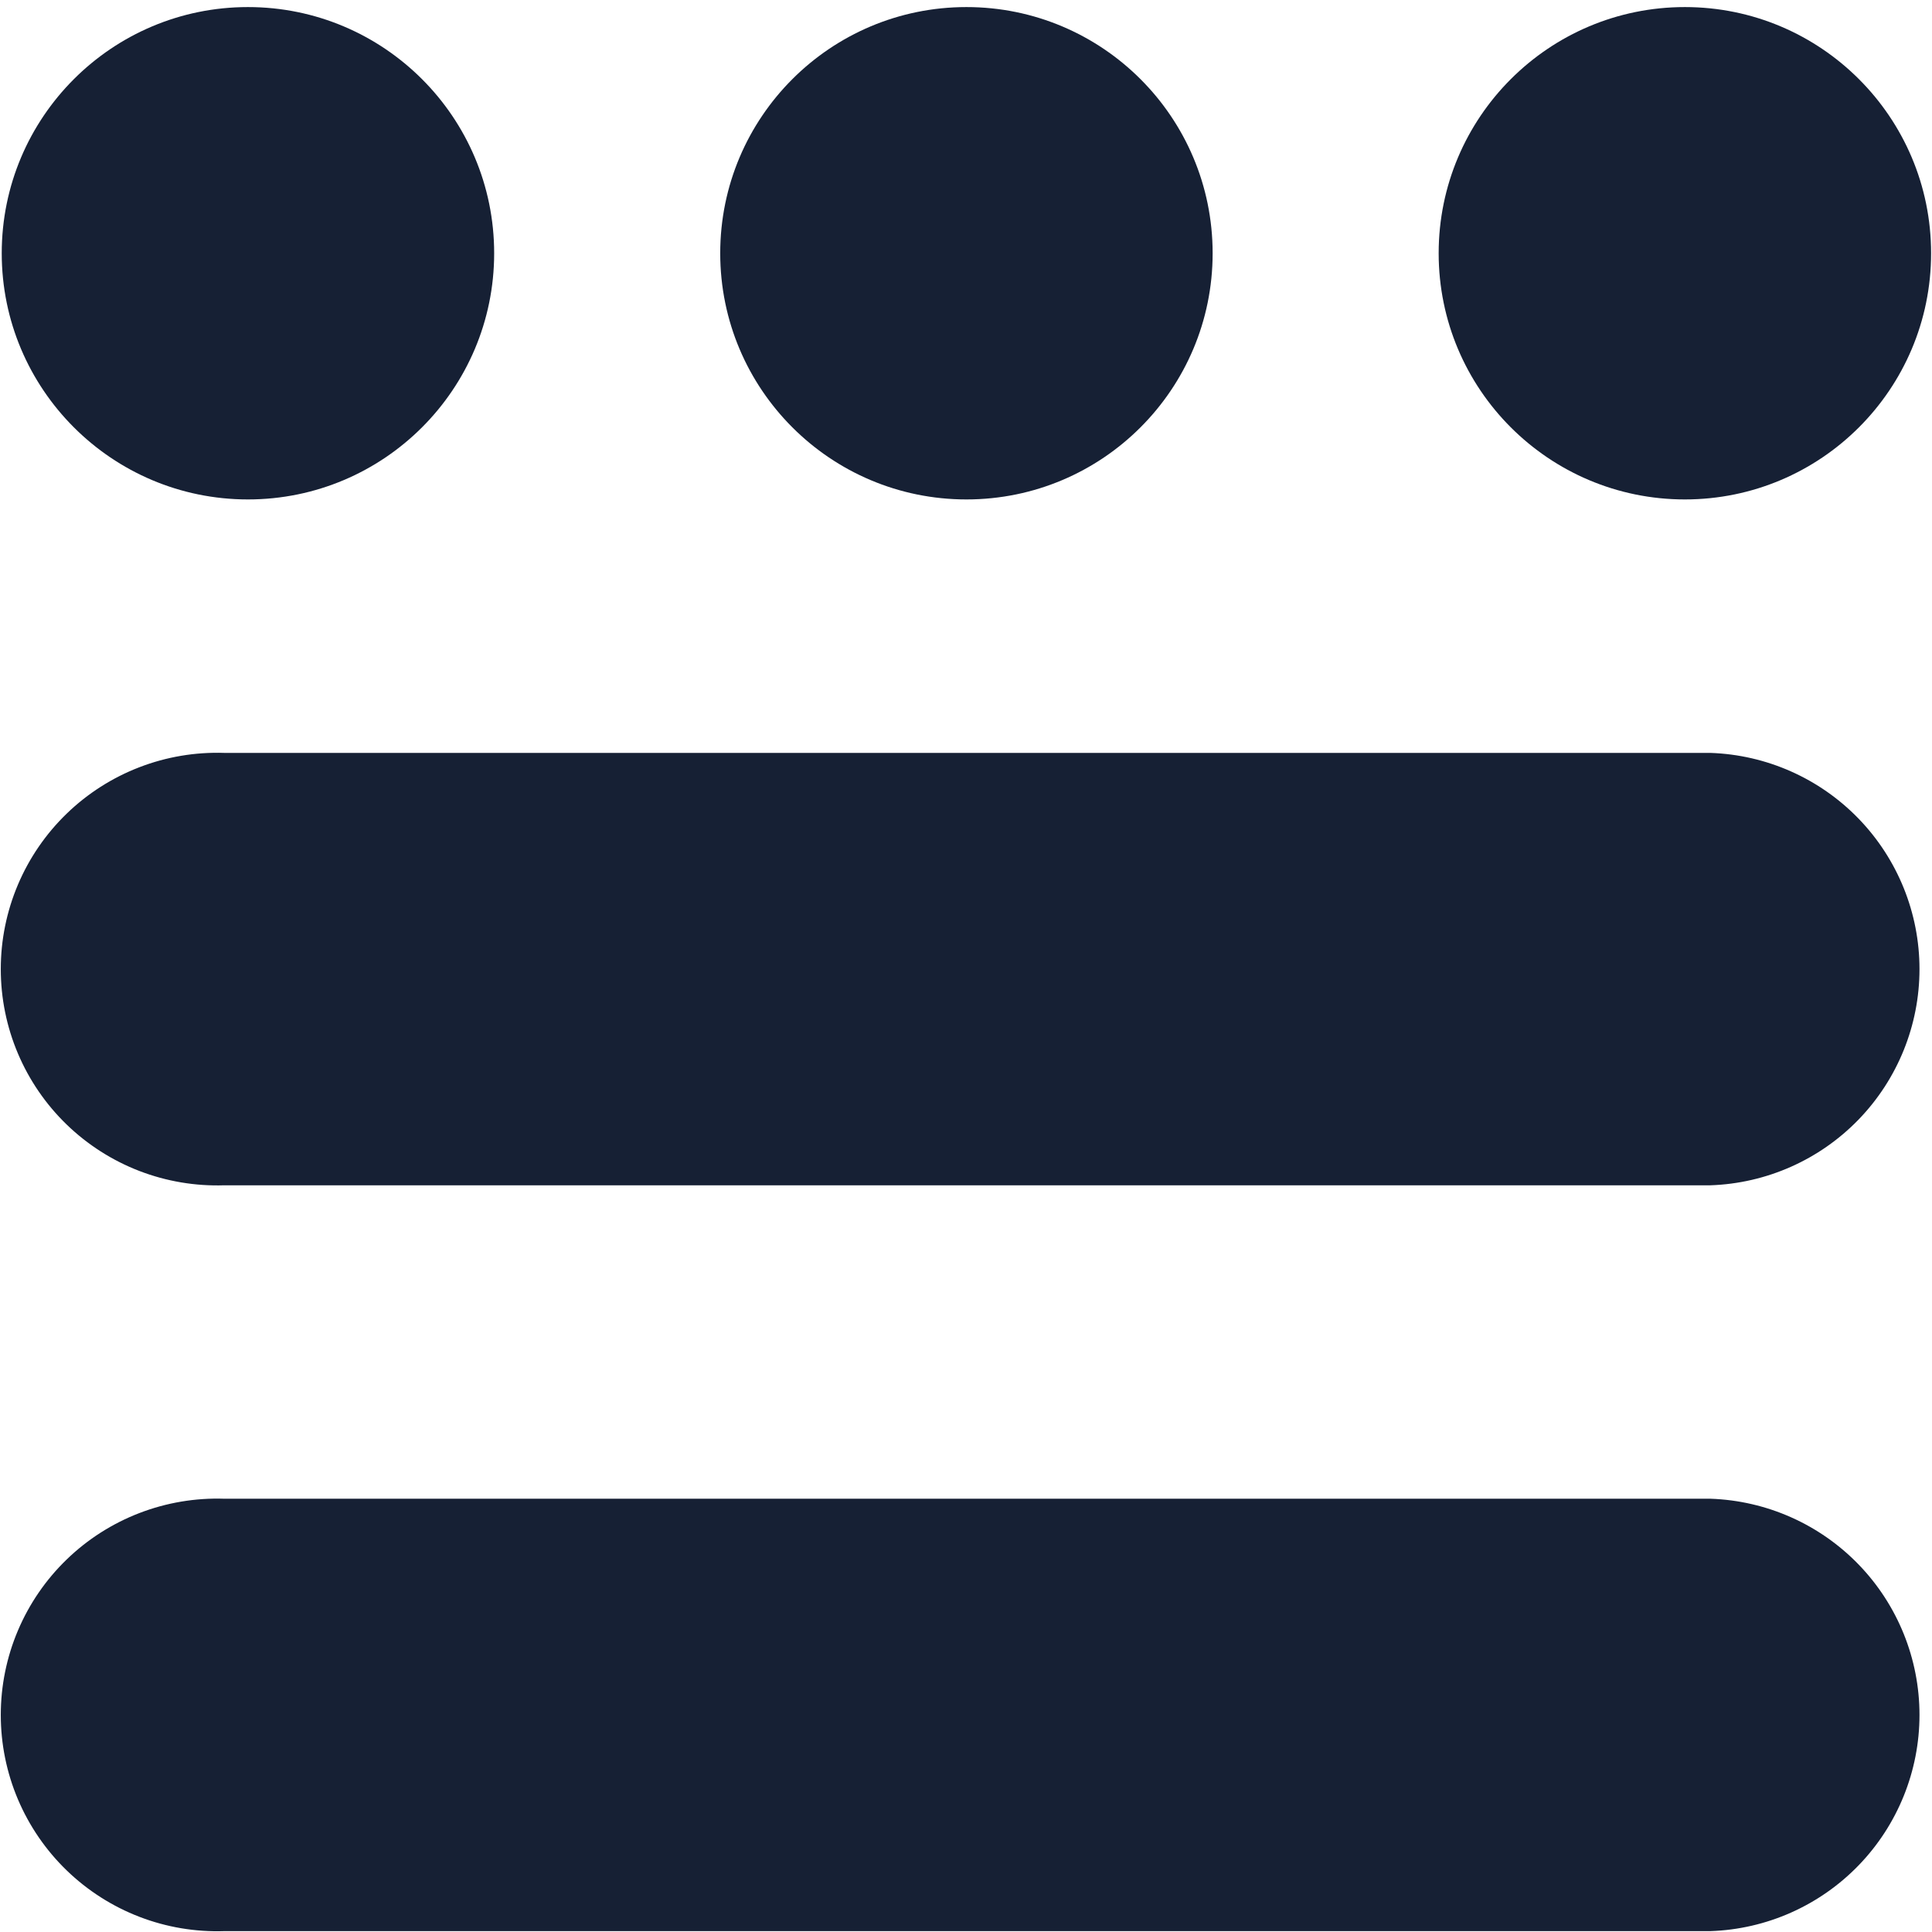
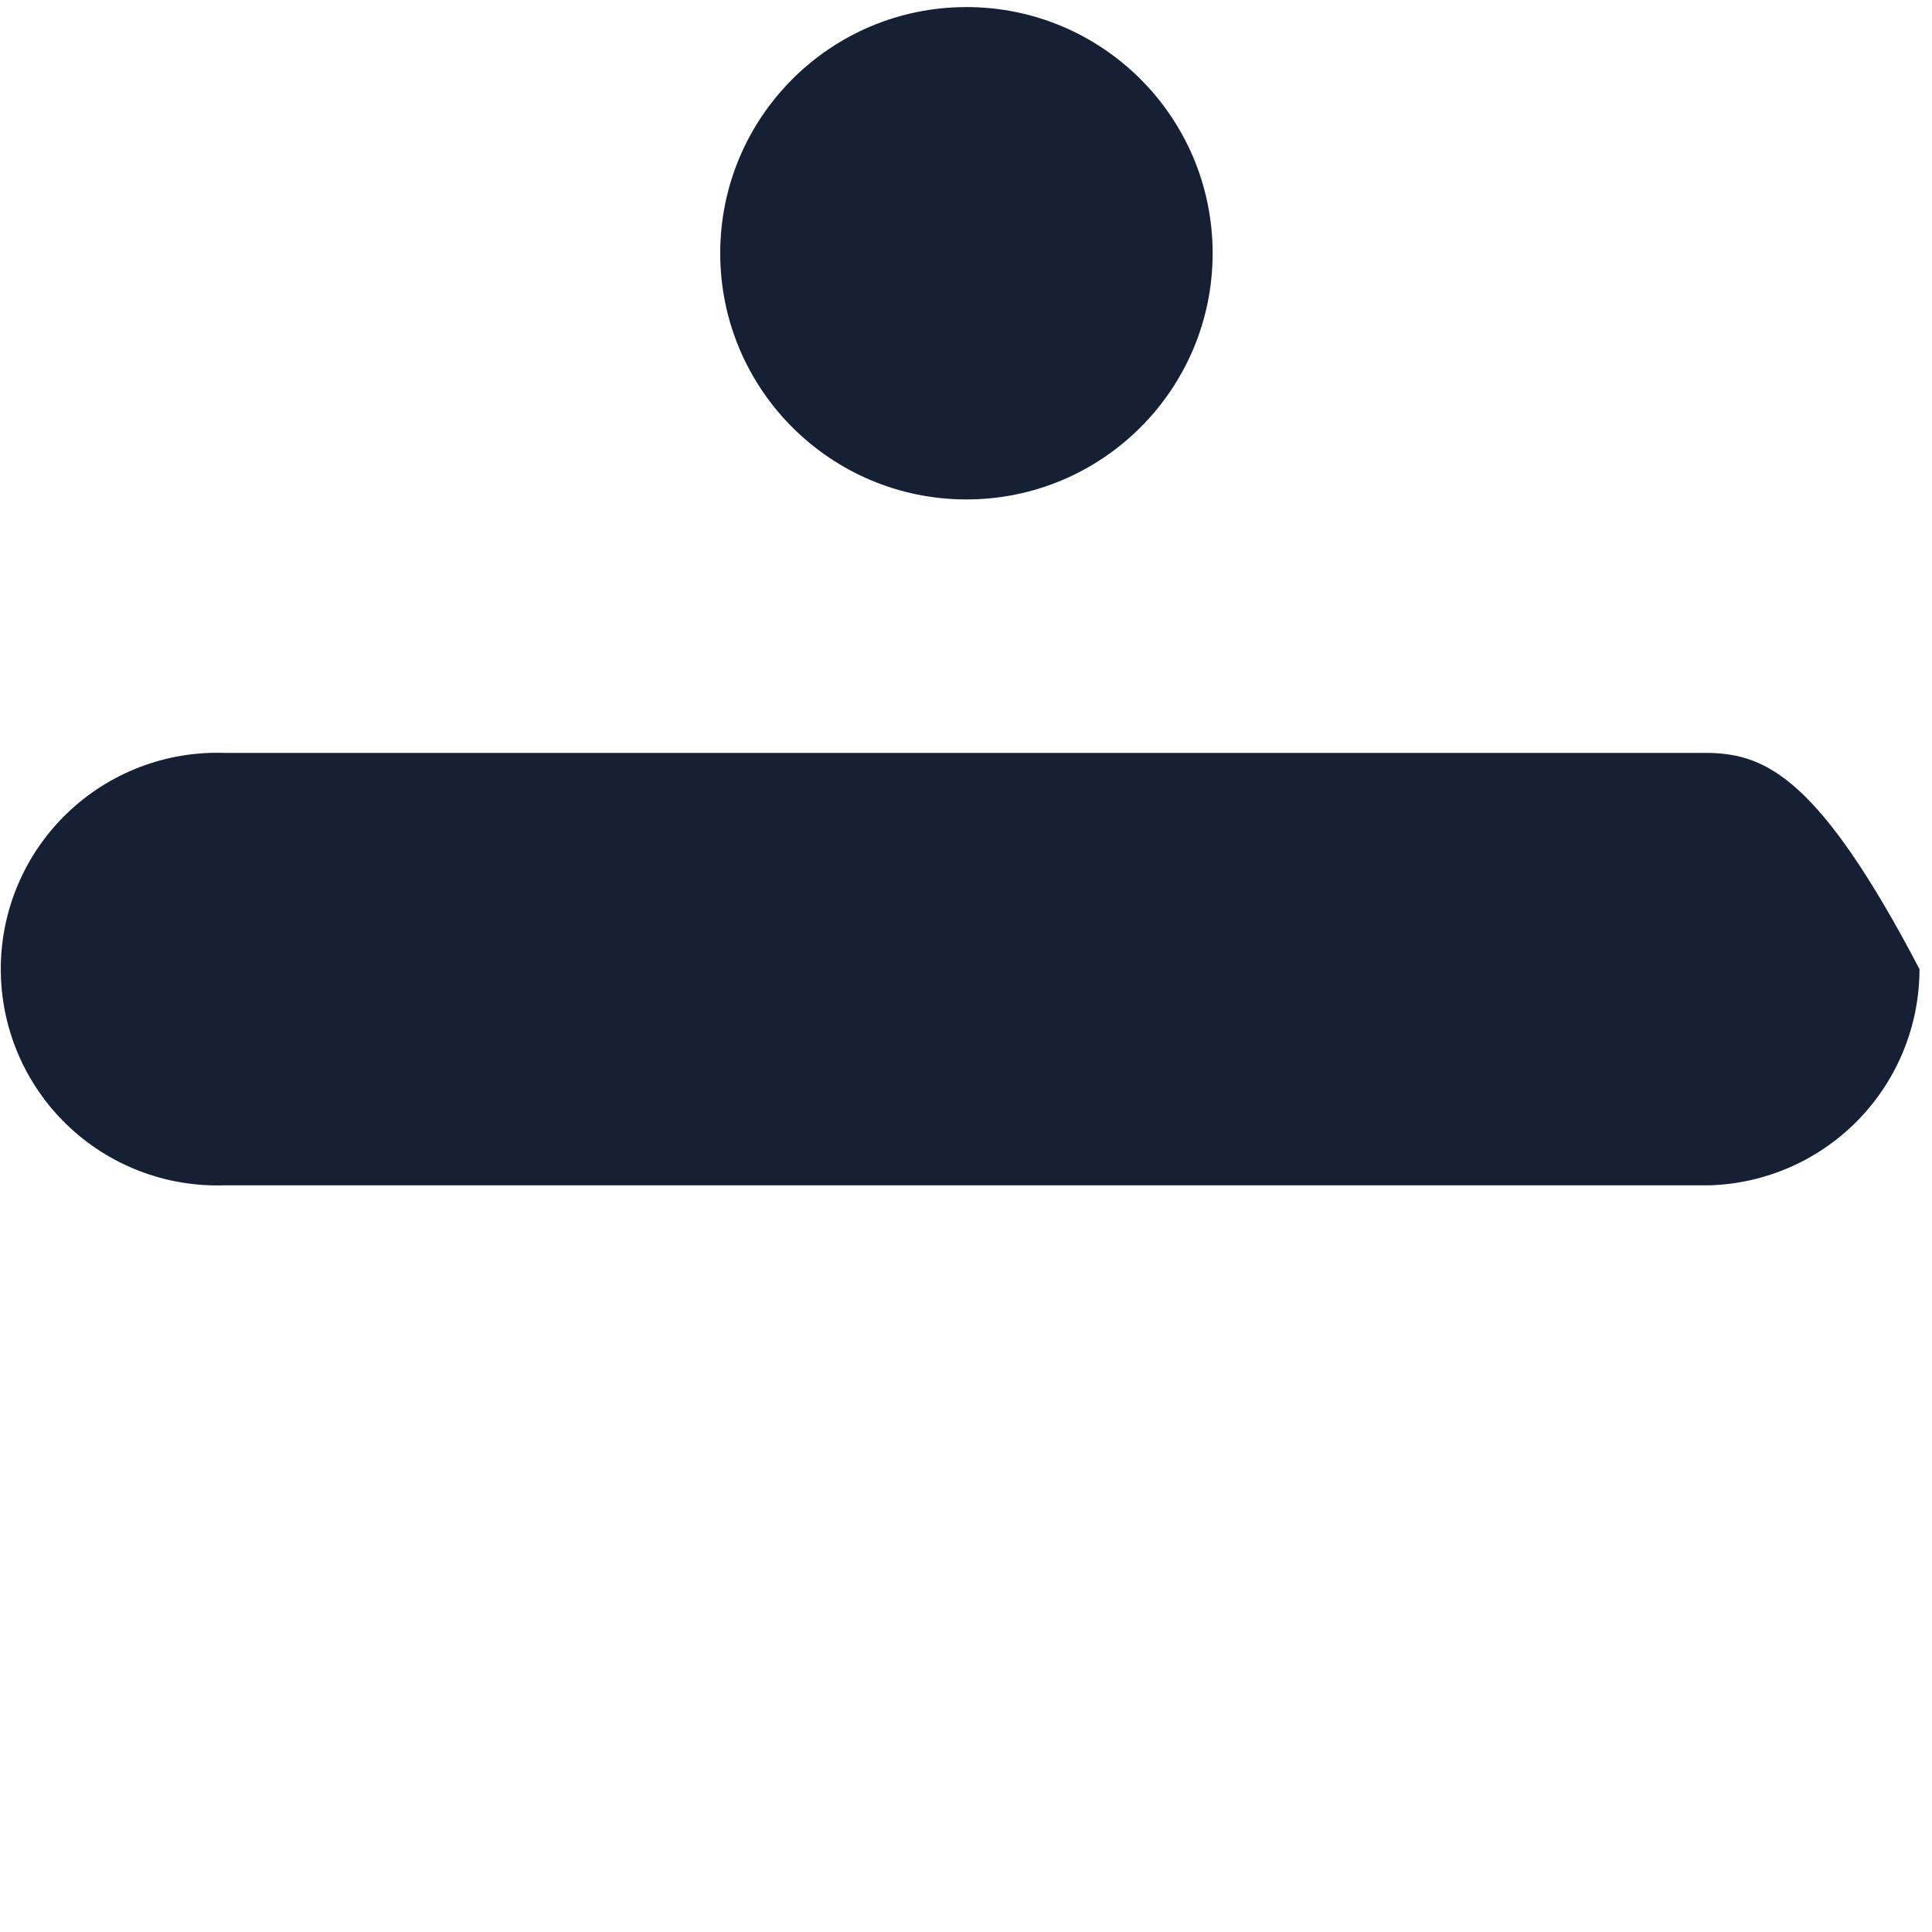
<svg xmlns="http://www.w3.org/2000/svg" width="126" height="126" viewBox="0 0 126 126" fill="none">
-   <path d="M111.483 49.102H14.633C12.741 49.039 10.856 49.356 9.09 50.037C7.324 50.717 5.712 51.745 4.352 53.061C2.991 54.376 1.909 55.952 1.17 57.694C0.431 59.437 0.051 61.31 0.051 63.202C0.051 65.094 0.431 66.968 1.17 68.71C1.909 70.452 2.991 72.028 4.352 73.344C5.712 74.659 7.324 75.687 9.09 76.368C10.856 77.047 12.741 77.365 14.633 77.302H111.547C115.205 77.179 118.672 75.64 121.217 73.009C123.761 70.378 125.184 66.862 125.184 63.202C125.184 59.542 123.761 56.026 121.217 53.395C118.672 50.764 115.205 49.225 111.547 49.102H111.483Z" fill="#162034" />
-   <path d="M111.483 97.743H14.633C12.741 97.68 10.856 97.998 9.09 98.678C7.324 99.358 5.712 100.386 4.352 101.702C2.991 103.017 1.909 104.593 1.17 106.335C0.431 108.078 0.051 109.951 0.051 111.843C0.051 113.736 0.431 115.609 1.17 117.351C1.909 119.093 2.991 120.669 4.352 121.985C5.712 123.3 7.324 124.329 9.09 125.009C10.856 125.689 12.741 126.006 14.633 125.943H111.547C115.205 125.821 118.672 124.281 121.217 121.65C123.761 119.02 125.184 115.503 125.184 111.843C125.184 108.183 123.761 104.667 121.217 102.036C118.672 99.405 115.205 97.866 111.547 97.743H111.483Z" fill="#162034" />
-   <path d="M16.17 32.572C25.039 32.572 32.228 25.383 32.228 16.516C32.228 7.649 25.039 0.461 16.17 0.461C7.302 0.461 0.113 7.649 0.113 16.516C0.113 25.383 7.302 32.572 16.17 32.572Z" fill="#162034" />
+   <path d="M111.483 49.102H14.633C12.741 49.039 10.856 49.356 9.09 50.037C7.324 50.717 5.712 51.745 4.352 53.061C2.991 54.376 1.909 55.952 1.17 57.694C0.431 59.437 0.051 61.31 0.051 63.202C0.051 65.094 0.431 66.968 1.17 68.71C1.909 70.452 2.991 72.028 4.352 73.344C5.712 74.659 7.324 75.687 9.09 76.368C10.856 77.047 12.741 77.365 14.633 77.302H111.547C115.205 77.179 118.672 75.64 121.217 73.009C123.761 70.378 125.184 66.862 125.184 63.202C118.672 50.764 115.205 49.225 111.547 49.102H111.483Z" fill="#162034" />
  <path d="M63.028 32.572C71.896 32.572 79.085 25.383 79.085 16.516C79.085 7.649 71.896 0.461 63.028 0.461C54.16 0.461 46.971 7.649 46.971 16.516C46.971 25.383 54.16 32.572 63.028 32.572Z" fill="#162034" />
-   <path d="M109.883 32.572C118.751 32.572 125.941 25.383 125.941 16.516C125.941 7.649 118.751 0.461 109.883 0.461C101.015 0.461 93.826 7.649 93.826 16.516C93.826 25.383 101.015 32.572 109.883 32.572Z" fill="#162034" />
</svg>